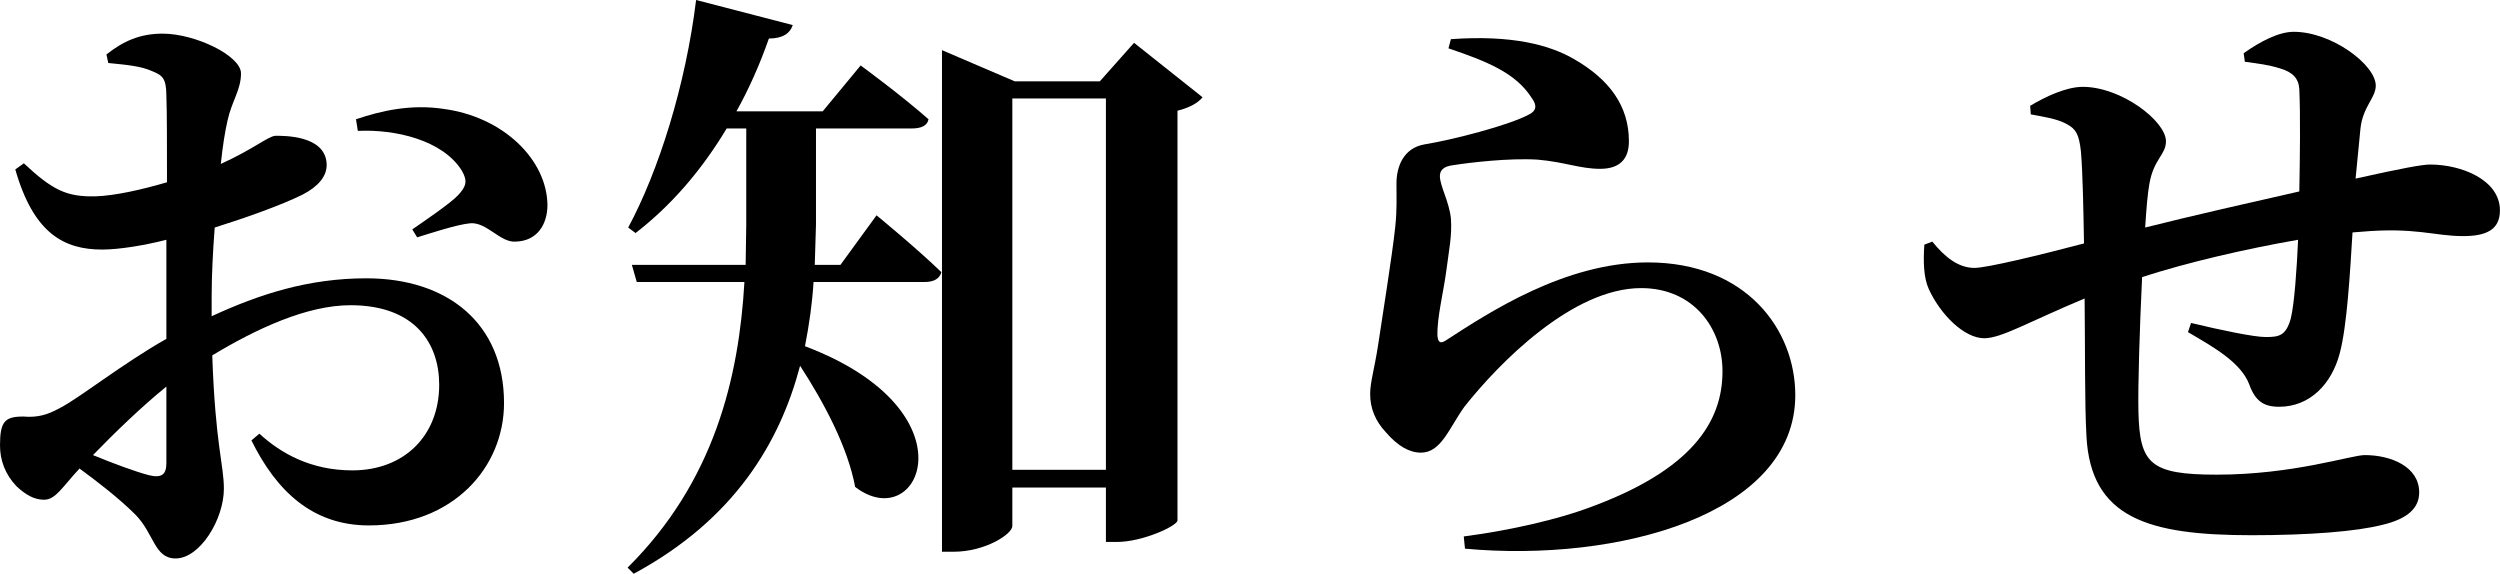
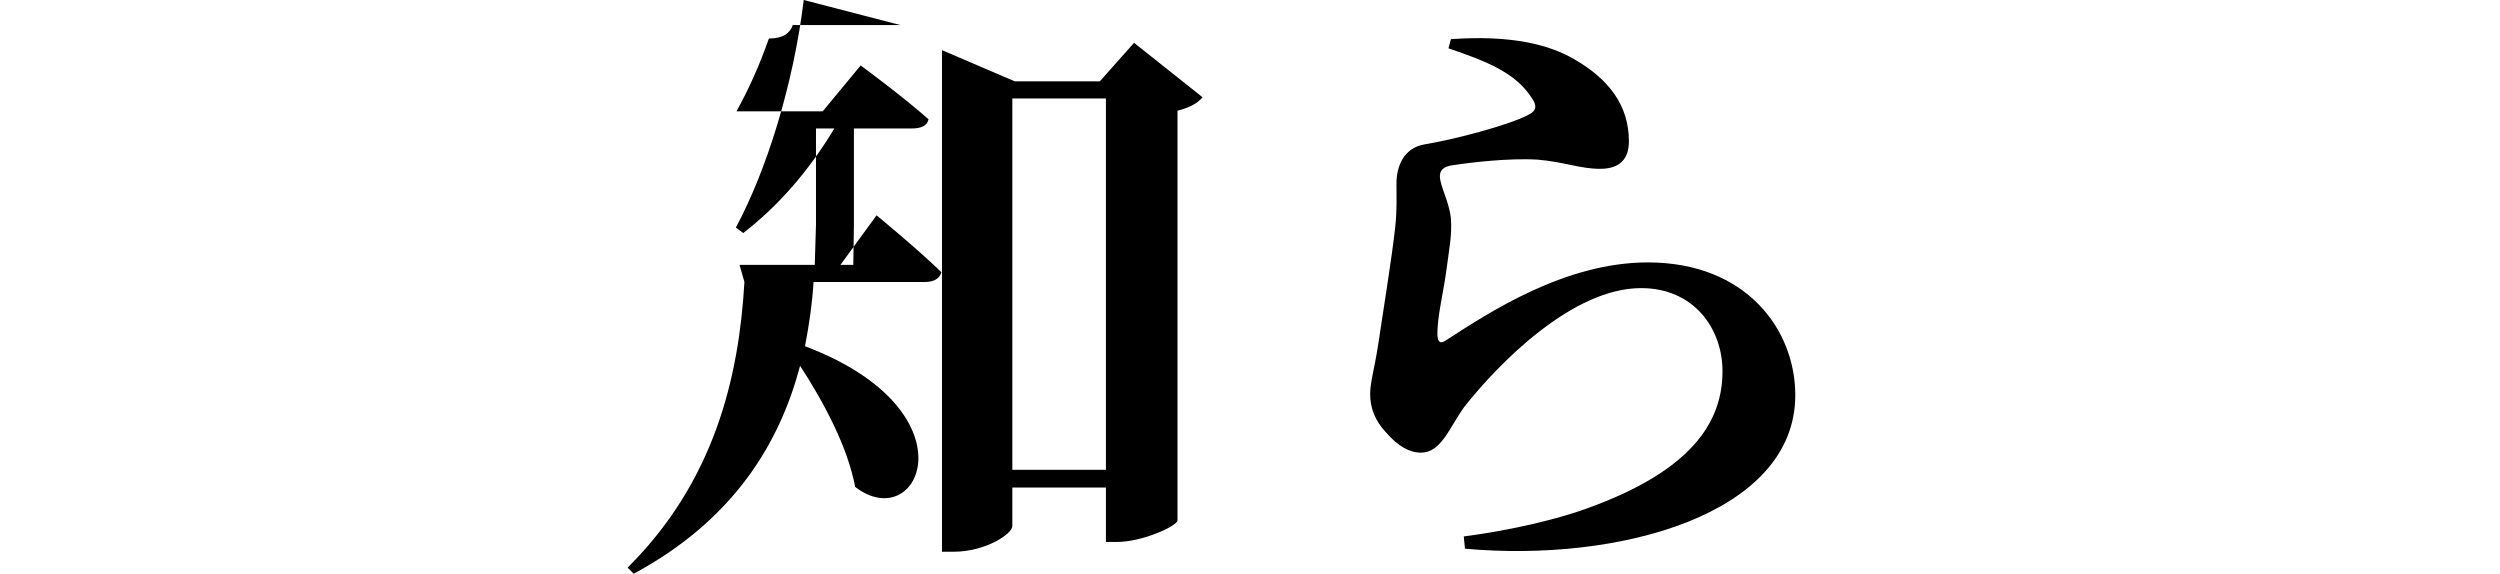
<svg xmlns="http://www.w3.org/2000/svg" id="_レイヤー_2" data-name="レイヤー 2" viewBox="0 0 408.71 93.81">
  <defs>
    <style>
      .cls-1 {
        fill: #000;
        stroke-width: 0px;
      }
    </style>
  </defs>
  <g id="layer">
    <g>
-       <path class="cls-1" d="M27.2,55.4v-16.2c-3.5.9-7.7,1.6-10.5,1.6-6.2,0-11.2-2.6-14.2-13.1l1.4-1c4.7,4.4,7,5.5,11.7,5.4,3.2-.1,7.6-1.1,11.7-2.3,0-6,0-11.6-.1-14.1,0-3-.7-3.4-2.4-4.1-1.8-.8-4.1-1-7.1-1.3l-.3-1.4c2.8-2.2,5.5-3.4,9.2-3.4,5.3,0,12.8,3.6,12.8,6.5,0,2.7-1.5,4.5-2.2,7.7-.4,1.7-.8,4.2-1.1,7.1,5.3-2.4,7.7-4.5,8.9-4.6,1.4,0,8.2-.1,8.4,4.6.1,2-1.4,3.7-3.9,5-3.4,1.7-9.3,3.8-14.4,5.4-.3,3.9-.5,7.9-.5,11.4v3.1c7.8-3.6,15.8-6.2,25.3-6.2,13.2,0,22.5,7.3,22.5,20.4,0,10.5-8.3,20-22.1,20-9.2,0-15.1-5.6-19.2-13.9l1.3-1.1c3.5,3.2,8.4,6,15.2,6,8.5,0,14.2-5.7,14.2-14,0-6.8-4-13-14.5-13-7.1,0-15.3,3.8-22.6,8.2.5,14.6,1.9,17.9,1.9,21.8,0,5-3.9,11.4-7.9,11.4-3.5,0-3.5-4.1-6.6-7.2-2.6-2.6-6.1-5.3-9.1-7.5-2.8,3-3.9,5.1-5.8,5.1-1.7,0-3.1-.9-4.5-2.2-1.9-2-2.7-4.3-2.7-6.7,0-3.9.8-4.7,3.8-4.7,2.4.2,4-.3,6-1.4,3-1.5,10.3-7.3,17.4-11.3ZM15.2,74.4c3.4,1.4,6.9,2.7,9.2,3.3,2.1.5,2.8-.2,2.8-2v-12.5c-4.2,3.4-8.7,7.8-12,11.2ZM58.2,19.5c4.1-1.4,9-2.5,14.3-1.7,9.8,1.3,16.9,8.3,17,15.7,0,3.1-1.6,5.9-5.2,6-2.5.2-4.7-3.2-7.4-3-2.2.2-6.4,1.6-8.7,2.3l-.8-1.3c1.9-1.3,6.3-4.3,7.5-5.6,1.3-1.4,1.6-2.3.6-4-3.1-5-10.9-6.8-17-6.5l-.3-1.9Z" />
-       <path class="cls-1" d="M129.6,4.1c-.4,1.3-1.6,2.2-3.9,2.2-1.5,4.3-3.3,8.3-5.3,11.9h14.1l6.2-7.5s6.7,4.9,11.1,8.8c-.2,1.1-1.3,1.5-2.7,1.5h-15.7v15.7l-.2,6.6h4.2l5.9-8.1s6.7,5.5,10.6,9.3c-.3,1.1-1.3,1.6-2.7,1.6h-18.2c-.2,3.4-.7,6.9-1.4,10.5,28,10.6,18.7,31.1,8.2,23-1.2-6.5-5.1-13.8-9-19.8-3.3,12.5-10.7,25.1-27.2,34l-1-1c14.2-14.1,18.2-31.1,19.1-46.7h-17.6l-.8-2.8h18.6l.1-6.6v-15.7h-3.2c-4.2,7-9.2,12.7-14.9,17.1l-1.2-.9c5-9.3,9.4-23.3,11.1-37.2l15.8,4.1ZM154,8.2l11.9,5.1h13.9l5.6-6.3,11.2,8.9c-.7.9-2.1,1.7-4.1,2.2v67c-.1.9-5.7,3.5-9.9,3.5h-1.8v-8.9h-15.3v6.3c0,1.3-4.4,4.2-9.6,4.2h-1.9V8.2ZM180.8,16.1h-15.3v60.7h15.3V16.1Z" />
+       <path class="cls-1" d="M129.6,4.1c-.4,1.3-1.6,2.2-3.9,2.2-1.5,4.3-3.3,8.3-5.3,11.9h14.1l6.2-7.5s6.7,4.9,11.1,8.8c-.2,1.1-1.3,1.5-2.7,1.5h-15.7v15.7l-.2,6.6h4.2l5.9-8.1s6.7,5.5,10.6,9.3c-.3,1.1-1.3,1.6-2.7,1.6h-18.2c-.2,3.4-.7,6.9-1.4,10.5,28,10.6,18.7,31.1,8.2,23-1.2-6.5-5.1-13.8-9-19.8-3.3,12.5-10.7,25.1-27.2,34l-1-1c14.2-14.1,18.2-31.1,19.1-46.7l-.8-2.8h18.6l.1-6.6v-15.7h-3.2c-4.2,7-9.2,12.7-14.9,17.1l-1.2-.9c5-9.3,9.4-23.3,11.1-37.2l15.8,4.1ZM154,8.2l11.9,5.1h13.9l5.6-6.3,11.2,8.9c-.7.9-2.1,1.7-4.1,2.2v67c-.1.9-5.7,3.5-9.9,3.5h-1.8v-8.9h-15.3v6.3c0,1.3-4.4,4.2-9.6,4.2h-1.9V8.2ZM180.8,16.1h-15.3v60.7h15.3V16.1Z" />
      <path class="cls-1" d="M237.2,6.4c9.9-.7,16.1.9,20.2,3.3,5.7,3.3,8.9,7.6,8.9,13.4,0,2.8-1.4,4.5-4.7,4.5s-5.7-1.1-10.2-1.5c-4.7-.3-11.3.5-13.8.9-1.8.2-2.2,1-2.2,1.8,0,1.6,1.5,4.1,1.8,6.9.2,2.9-.3,5-.7,8.2-.5,3.9-1.6,8-1.5,11,.1,1.1.5,1.3,1.3.8,7.1-4.6,19.5-12.8,33.1-12.8,16.1,0,24.1,11,24.1,21.7,0,19.5-28.9,27.4-54,25.1l-.2-2c7.8-1,15.6-2.9,20.2-4.6,17.2-6.2,22.1-14.2,22.1-22.4,0-7-4.7-13.6-13.3-13.6-11.2,0-23.2,12.2-28.9,19.4-2.5,3.5-3.8,7.5-7.1,7.5-1.9,0-3.8-1.1-5.7-3.3-1.8-1.9-2.6-4-2.6-6.3,0-1.9.7-4.1,1.3-8,.7-4.7,2.3-14.6,2.8-19.3.3-2.9.2-4.6.2-7.1,0-2.7,1.1-5.8,4.6-6.4,4.4-.7,13.8-3.1,17.1-4.9,1.2-.6,1.3-1.5.4-2.7-2.6-4.1-7.4-6-13.6-8.1l.4-1.5Z" />
-       <path class="cls-1" d="M366.8,8.7c2.7-1.9,5.7-3.5,8.2-3.5,6.2,0,13.4,5.4,13.4,8.8,0,2-2.1,3.4-2.5,7l-.8,8.2c7.6-1.7,10.9-2.3,12.2-2.3,5.1,0,11.4,2.5,11.4,7.5,0,3.2-2.3,4.2-6,4.2-4.8,0-7.8-1.5-16.8-.7l-1.3.1c-.4,6.5-.9,15.4-2.1,19.8-1.3,4.9-4.8,8.7-9.9,8.7-2.5,0-3.9-.9-4.9-3.7-1.4-3.6-5.9-6.1-10-8.5l.5-1.5c5,1.2,10.3,2.3,12.2,2.3,2.2,0,3.3-.2,4.1-3,.6-2.4,1-8.3,1.2-12.9-8.6,1.5-18.1,3.7-25.5,6.1-.4,8.4-.7,17.8-.6,22,.2,8.5,1.9,10.3,12.8,10.3,12.5,0,22-3.2,24.2-3.2,4.3,0,8.9,1.9,8.9,6.1,0,2.5-1.8,4.3-6,5.3-4.3,1.1-12,1.7-21.4,1.7-16.9,0-26.3-2.8-27-16.2-.3-5.5-.2-13.7-.3-22.5-9.1,3.8-13.6,6.5-16.4,6.5-3.3,0-7.2-3.9-9.1-8.1-.8-1.8-.9-4.4-.7-7.2l1.3-.5c2.1,2.6,4.3,4.3,6.9,4.3,2,0,10.7-2.1,17.9-4-.1-5.8-.2-11.3-.5-15-.3-2.8-.8-3.7-2.3-4.5-1.6-.9-3.8-1.2-5.9-1.6l-.1-1.4c2.5-1.5,5.9-3.1,8.6-3.1,6.3,0,13.6,5.6,13.6,8.9,0,2.2-2,2.9-2.7,6.9-.3,1.6-.5,4.1-.7,7.2,7.5-1.9,17.7-4.2,25.2-5.9.1-5.4.2-12.5,0-16.7-.1-1.8-1.1-2.8-3.1-3.4-1.9-.6-3.6-.8-5.8-1.1l-.2-1.4Z" />
    </g>
  </g>
</svg>